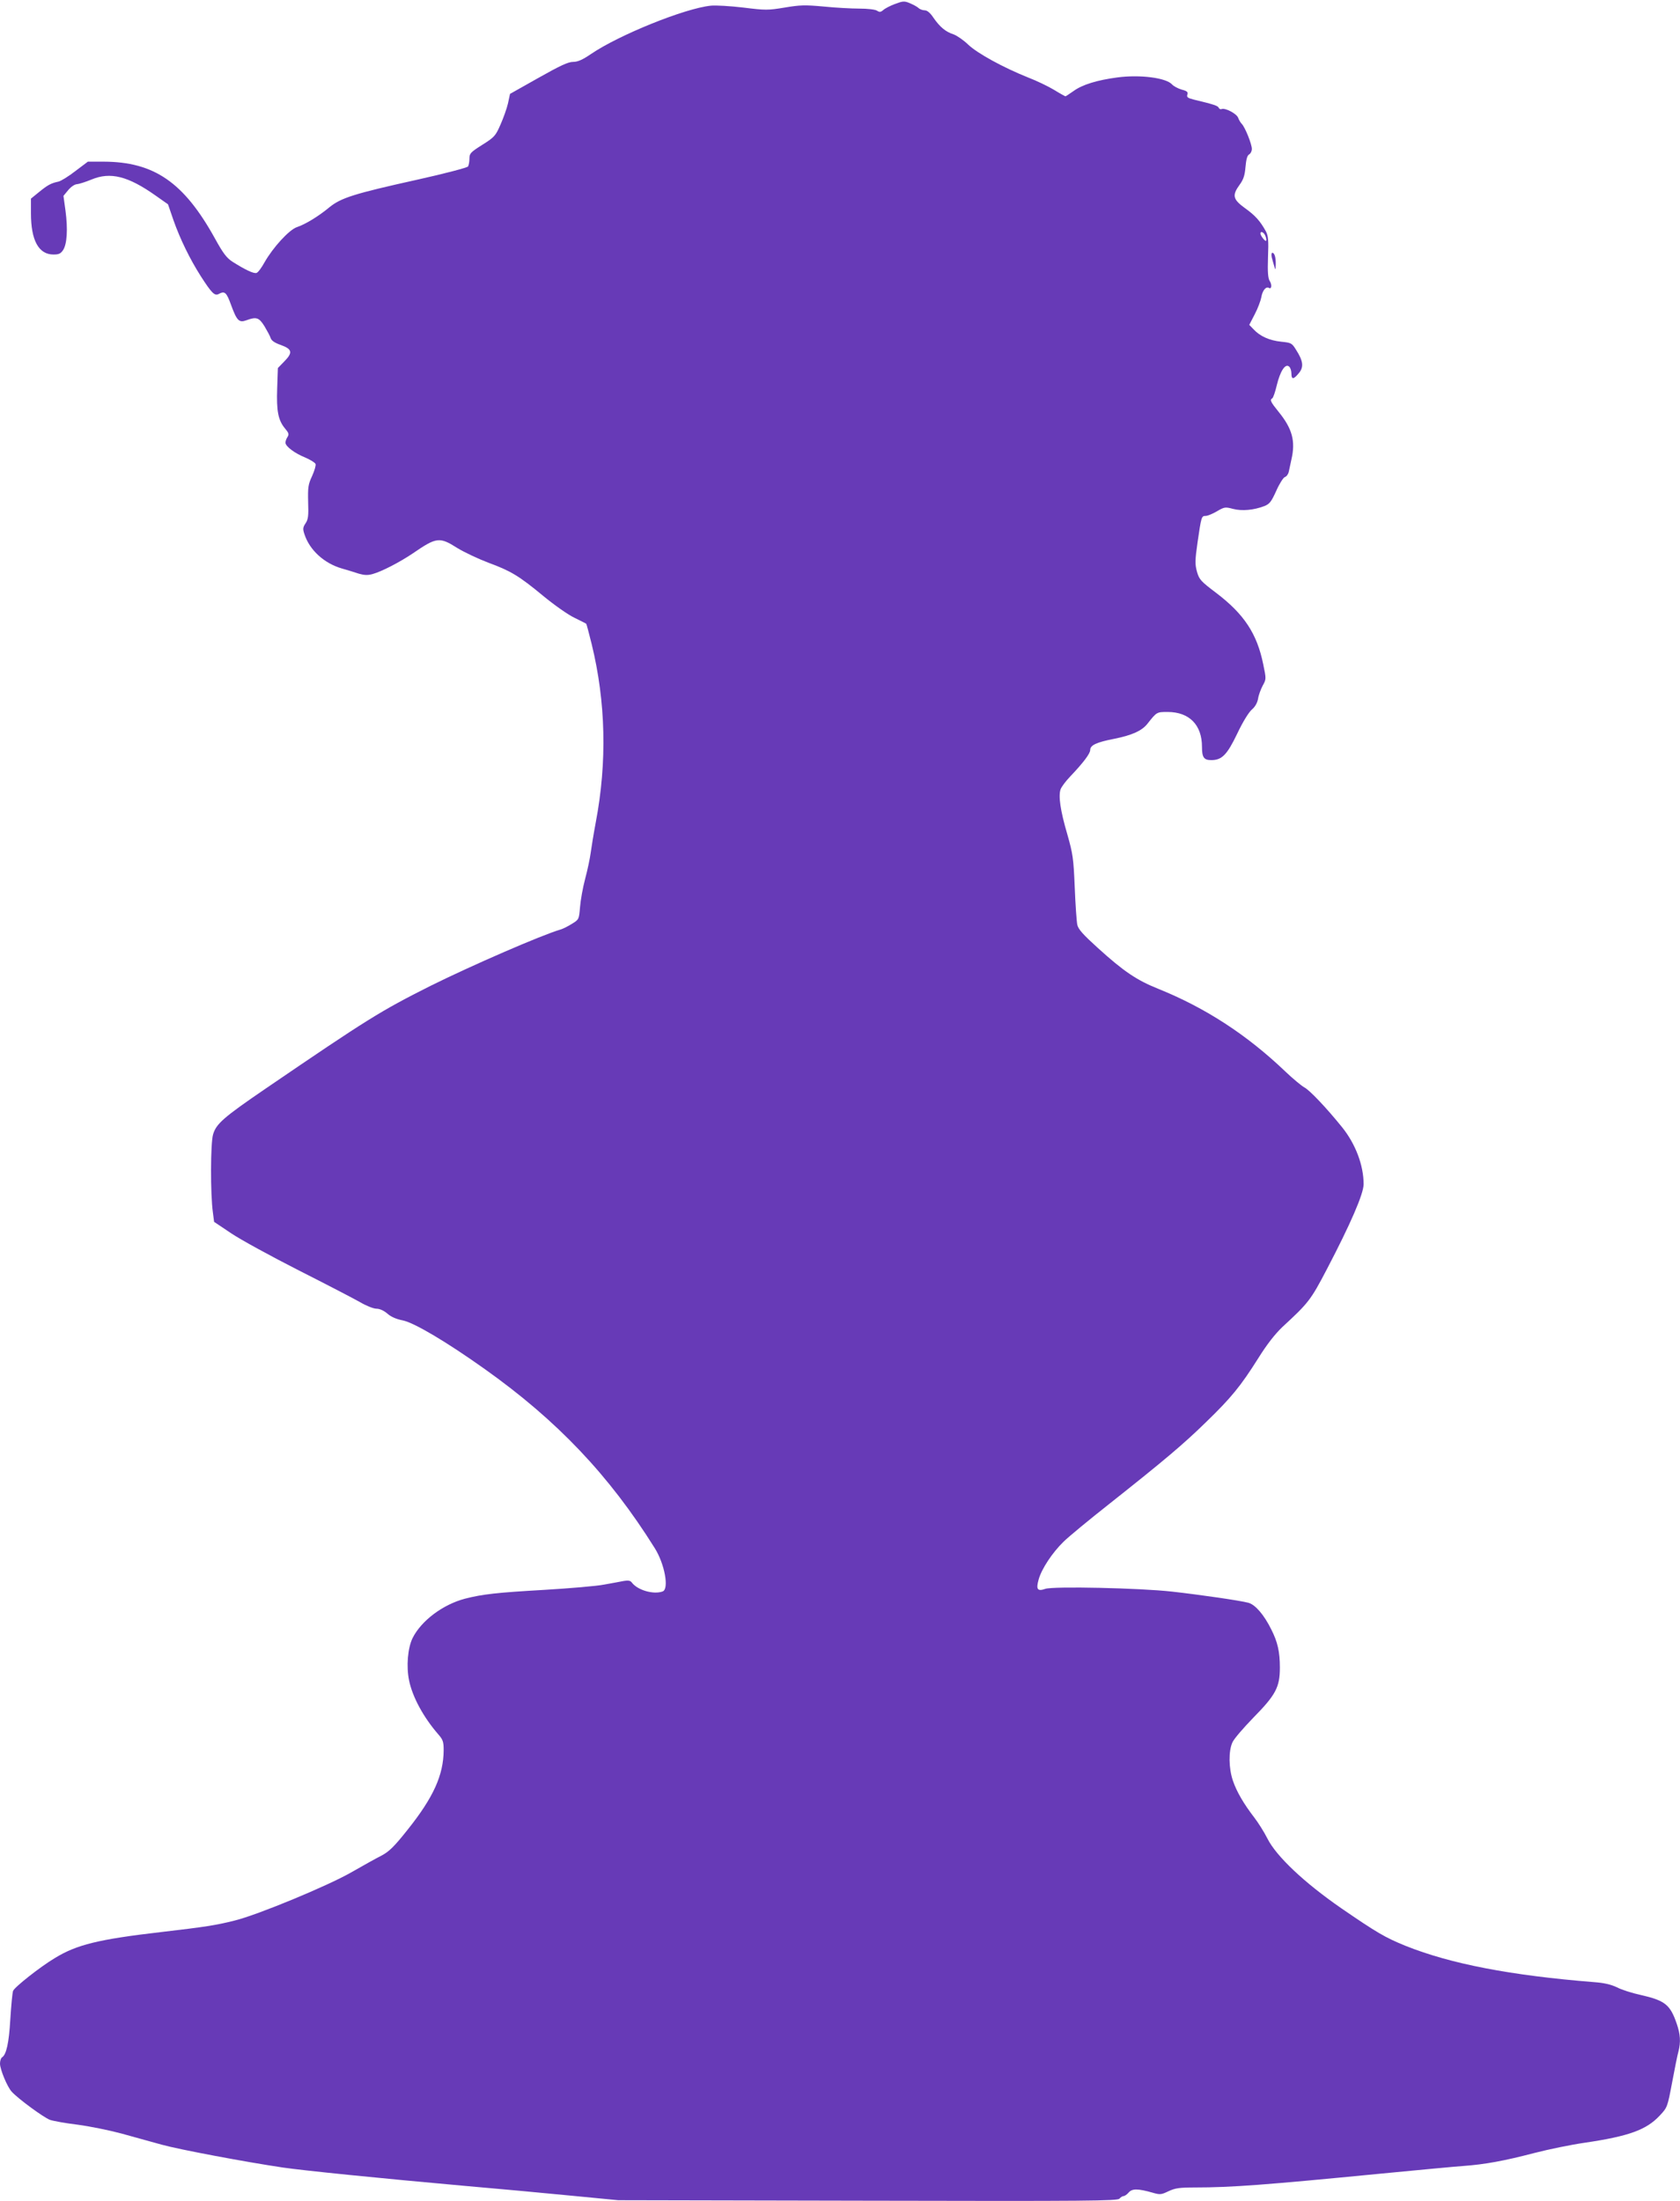
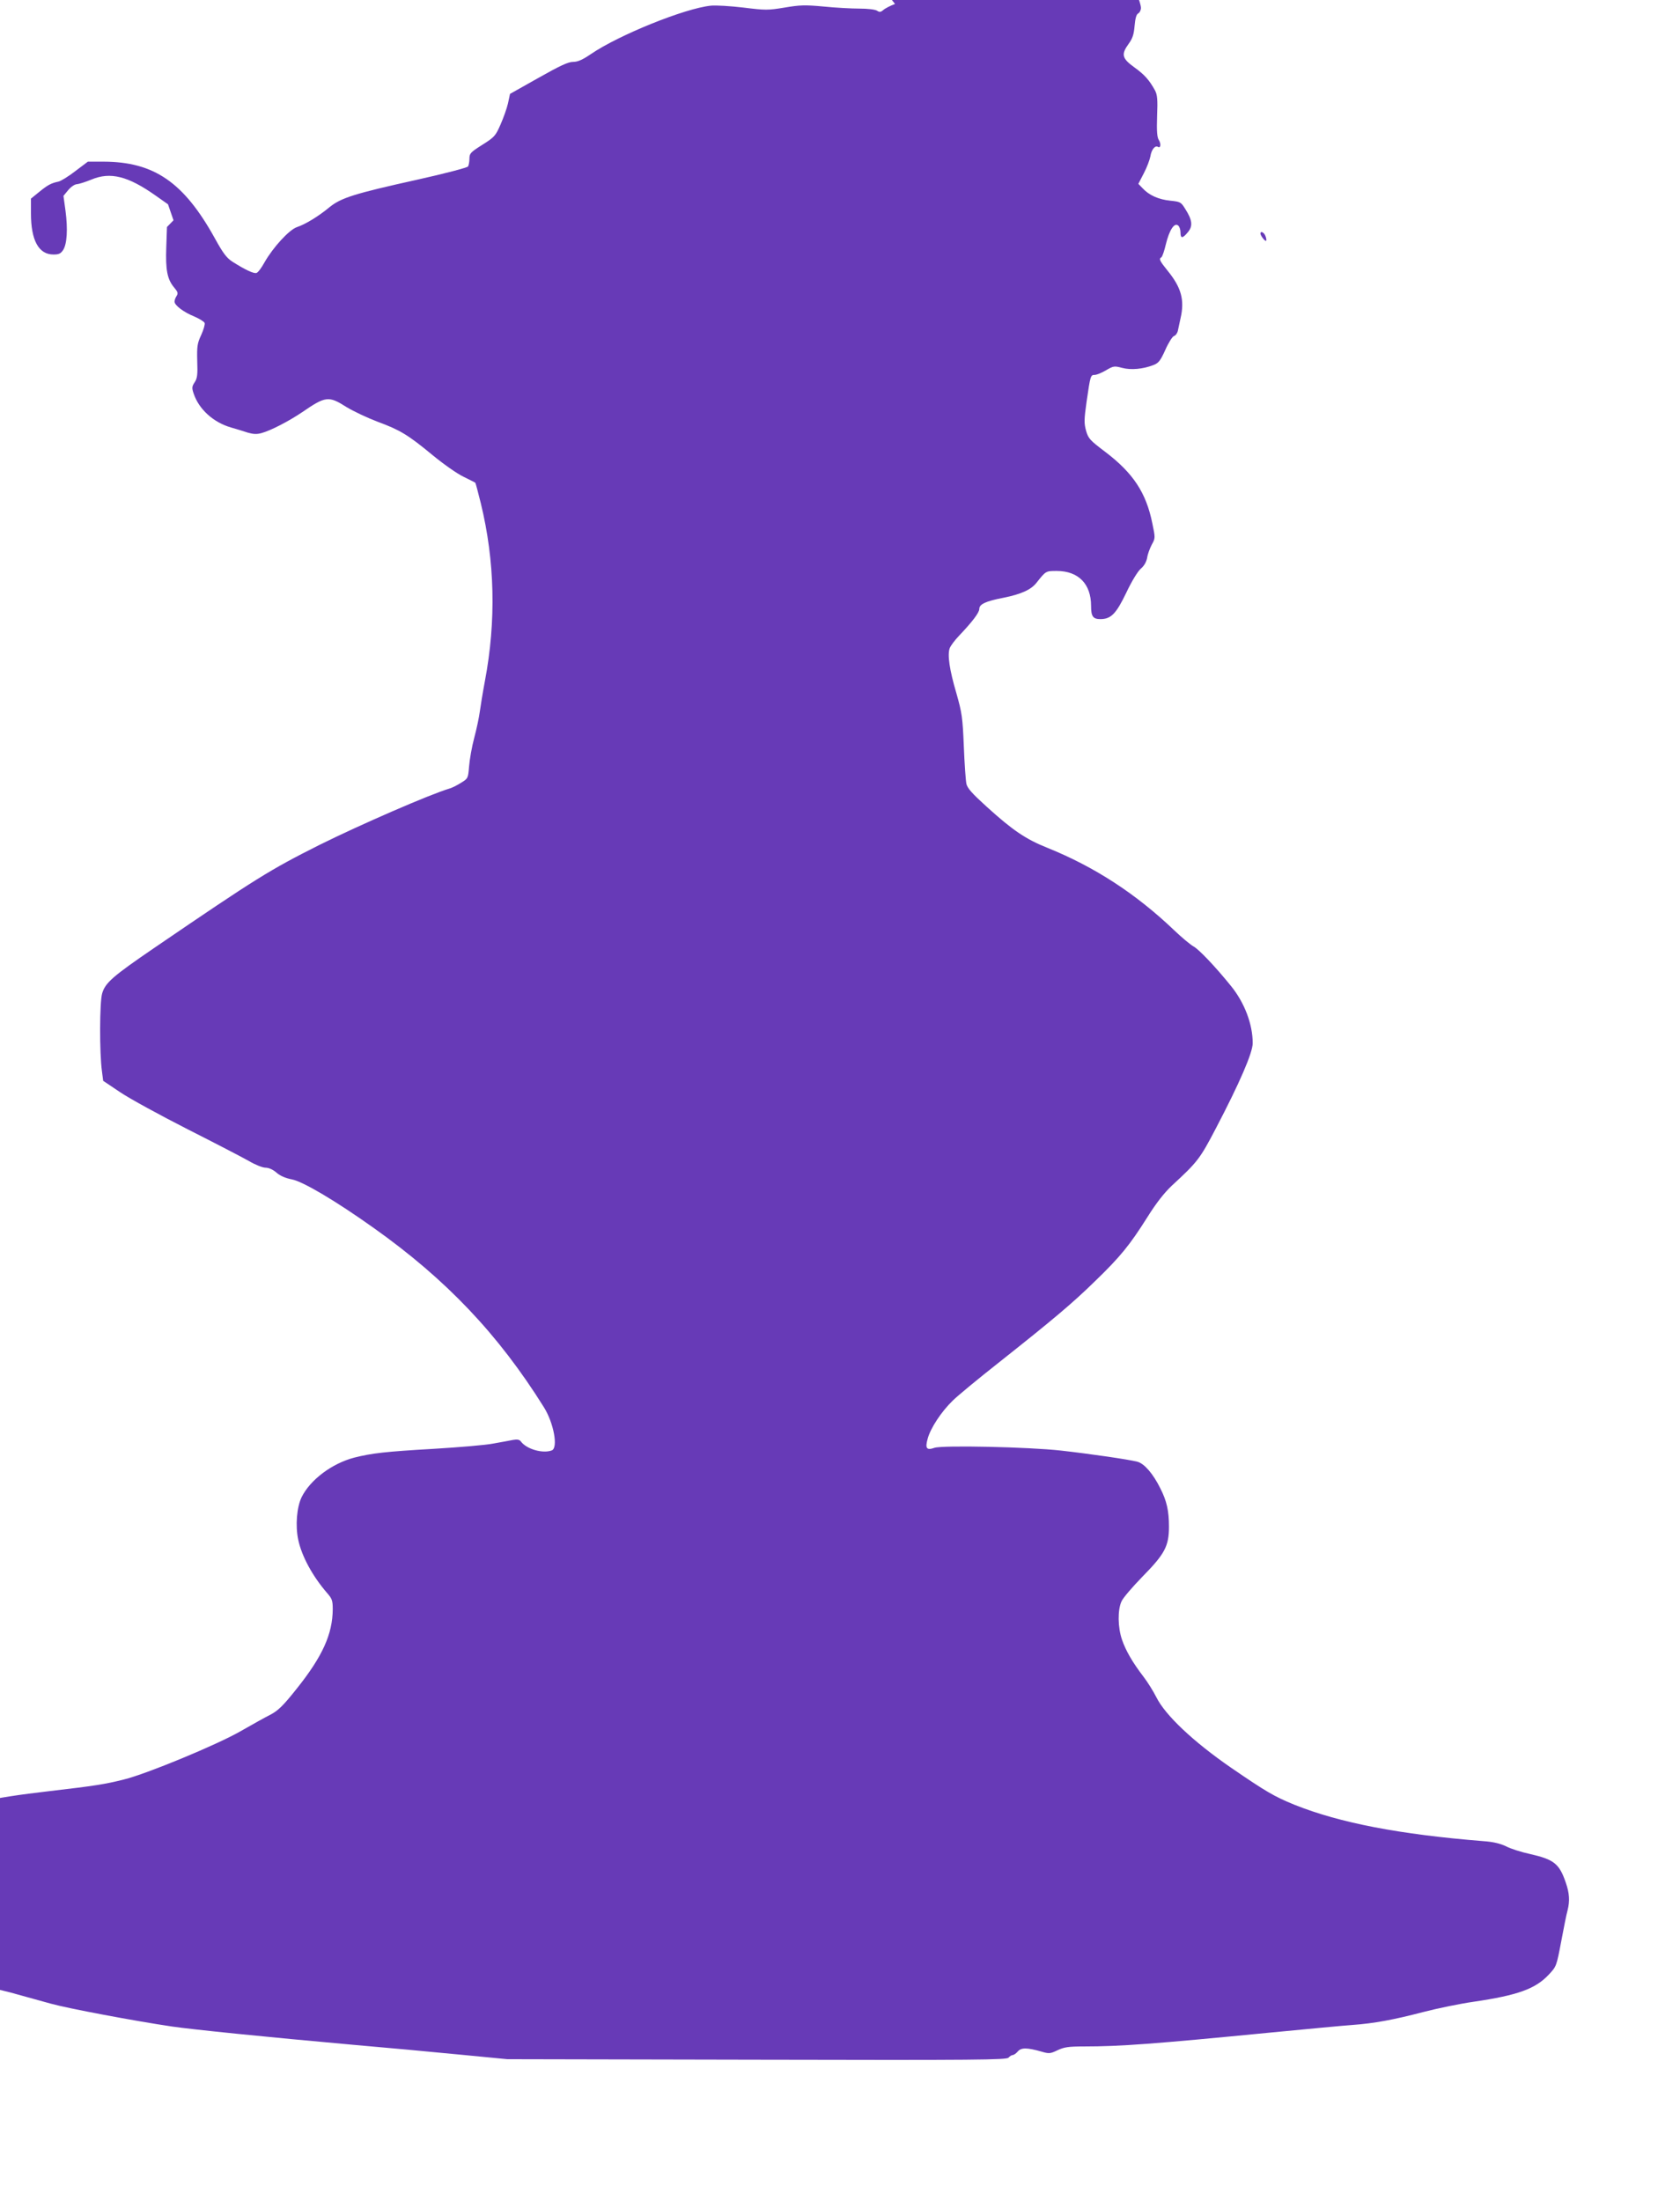
<svg xmlns="http://www.w3.org/2000/svg" version="1.0" width="977pt" height="1280pt" viewBox="0 0 977 1280" preserveAspectRatio="xMidYMid meet">
  <g transform="translate(0,1280) scale(0.1,-0.1)" fill="#673ab7" stroke="none">
-     <path d="M5205 12777 c-27 -10 -58 -26 -68 -35 -15 -13 -22 -14 -37 -4 -11 7 -55 12 -102 12 -46 0 -139 5 -208 12 -108 10 -139 9 -227 -6 -97 -16 -111 -16 -240 0 -76 9 -161 14 -189 11 -151 -15 -536 -171 -697 -281 -50 -34 -77 -46 -105 -46 -28 0 -75 -22 -201 -93 l-165 -93 -12 -56 c-7 -30 -27 -86 -44 -124 -28 -64 -35 -72 -105 -116 -68 -43 -75 -50 -75 -80 0 -18 -4 -39 -8 -46 -5 -7 -138 -42 -296 -77 -365 -81 -442 -105 -510 -160 -64 -53 -139 -99 -190 -116 -45 -16 -138 -117 -188 -205 -17 -31 -37 -58 -46 -61 -15 -6 -66 18 -140 65 -34 22 -54 48 -103 137 -180 325 -353 444 -646 445 l-92 0 -73 -55 c-40 -31 -84 -58 -98 -61 -43 -9 -63 -20 -112 -60 l-48 -39 0 -86 c0 -157 45 -239 131 -239 31 0 42 5 56 26 23 35 28 122 14 228 l-12 87 28 34 c16 19 38 34 51 34 12 1 50 13 84 27 110 46 213 20 374 -94 l71 -50 32 -93 c38 -108 95 -225 158 -324 63 -98 81 -117 104 -105 36 20 46 11 73 -64 34 -92 46 -104 90 -88 57 21 72 16 104 -35 16 -27 33 -58 36 -69 5 -15 24 -28 59 -40 66 -24 71 -44 21 -95 l-38 -39 -4 -117 c-5 -133 6 -187 45 -234 22 -26 25 -34 15 -50 -7 -10 -12 -25 -12 -33 0 -21 52 -61 114 -86 30 -13 58 -30 61 -38 3 -8 -6 -39 -20 -70 -23 -49 -25 -66 -23 -152 3 -79 0 -101 -15 -123 -16 -24 -17 -33 -6 -65 30 -91 114 -168 218 -198 31 -9 75 -22 98 -30 32 -9 52 -10 80 -2 54 15 158 69 235 121 137 94 154 96 258 30 41 -25 122 -63 180 -85 130 -48 176 -75 320 -194 63 -52 144 -109 180 -126 36 -18 67 -33 69 -35 2 -1 16 -55 32 -119 82 -336 90 -685 24 -1034 -13 -69 -26 -150 -30 -180 -4 -30 -18 -98 -32 -150 -14 -52 -27 -127 -30 -166 -6 -70 -6 -71 -47 -96 -22 -14 -52 -29 -66 -33 -115 -34 -519 -210 -757 -328 -290 -146 -363 -191 -958 -597 -246 -168 -288 -205 -306 -267 -15 -51 -16 -346 -1 -453 l7 -55 100 -67 c55 -37 231 -133 390 -214 160 -81 320 -164 357 -185 37 -22 80 -39 97 -39 19 0 43 -11 63 -28 21 -19 53 -33 90 -40 66 -13 255 -125 477 -283 421 -299 724 -618 989 -1042 57 -91 84 -236 46 -251 -52 -20 -147 7 -180 52 -8 11 -21 13 -45 9 -19 -4 -70 -13 -114 -21 -44 -9 -201 -22 -350 -31 -278 -16 -357 -25 -460 -51 -130 -34 -256 -129 -306 -230 -28 -58 -37 -164 -20 -246 20 -97 84 -214 168 -311 29 -33 33 -44 33 -95 -1 -144 -59 -273 -209 -461 -80 -101 -109 -128 -152 -151 -30 -15 -109 -59 -177 -98 -136 -78 -546 -248 -678 -280 -107 -27 -171 -37 -429 -67 -361 -42 -489 -73 -616 -151 -84 -50 -235 -169 -243 -191 -4 -10 -11 -84 -16 -164 -8 -139 -23 -207 -49 -223 -6 -4 -11 -20 -11 -36 0 -33 42 -135 68 -163 37 -41 187 -151 223 -164 21 -7 94 -20 161 -28 68 -9 182 -32 253 -51 72 -20 177 -49 235 -65 100 -28 489 -101 705 -133 115 -17 558 -62 1050 -106 187 -16 466 -42 620 -57 l280 -27 1451 -3 c1283 -3 1453 -1 1464 12 7 8 18 15 24 15 6 0 20 9 30 21 20 23 53 23 138 -1 44 -13 51 -12 93 8 38 18 63 22 153 22 214 0 410 15 1077 80 220 21 438 42 485 45 125 9 239 30 411 75 85 22 217 49 294 60 258 38 360 75 438 159 43 46 44 48 71 191 15 80 31 161 37 181 14 55 11 100 -10 161 -38 111 -68 135 -208 167 -51 11 -114 31 -140 45 -34 16 -74 26 -133 30 -486 39 -833 106 -1096 211 -120 49 -166 76 -373 218 -217 150 -379 303 -431 407 -18 36 -52 90 -75 120 -63 82 -103 151 -125 215 -25 73 -26 173 -3 223 9 21 64 84 120 142 132 134 156 179 156 293 0 92 -13 149 -50 222 -42 85 -93 144 -133 155 -49 13 -276 46 -445 65 -187 21 -690 32 -736 16 -46 -16 -55 -3 -39 54 17 62 80 157 145 220 28 28 148 127 266 220 322 255 432 348 562 475 147 142 202 210 303 370 53 85 99 143 143 185 151 139 164 156 258 336 136 260 213 437 213 493 0 110 -47 234 -125 331 -92 114 -190 217 -220 232 -16 9 -66 50 -110 92 -224 214 -464 370 -739 481 -125 50 -201 101 -352 238 -85 77 -113 108 -119 134 -4 18 -11 116 -15 218 -7 169 -11 195 -43 308 -41 139 -53 225 -39 263 6 15 30 47 54 72 78 82 118 135 118 156 0 28 37 45 140 65 104 21 162 47 194 89 53 67 53 67 116 67 126 0 200 -75 200 -203 0 -61 11 -77 54 -77 62 0 92 31 151 154 32 68 67 124 84 139 19 16 32 38 37 63 3 22 16 56 27 77 21 38 21 39 3 125 -36 177 -111 291 -273 414 -90 68 -99 78 -112 123 -12 44 -12 64 3 170 22 151 23 155 47 155 11 0 41 12 66 27 43 25 48 26 93 14 53 -14 122 -7 182 16 31 12 41 25 70 89 18 41 41 77 50 80 10 3 20 17 23 32 3 15 10 46 15 70 25 107 5 180 -75 278 -46 57 -52 69 -36 78 5 3 17 37 26 76 20 82 49 127 71 109 8 -6 14 -24 14 -40 0 -37 12 -37 43 1 30 35 26 71 -16 136 -24 39 -28 41 -86 47 -69 7 -124 32 -161 72 l-25 26 32 62 c18 34 34 78 38 98 6 39 27 65 44 55 16 -10 19 18 5 40 -10 15 -13 51 -10 139 4 97 1 124 -12 149 -33 60 -61 92 -121 135 -72 52 -77 75 -32 137 22 30 30 54 34 103 4 44 10 67 21 73 9 5 16 19 16 32 0 28 -39 125 -58 145 -8 8 -18 25 -22 37 -10 24 -75 58 -96 50 -7 -3 -14 1 -17 8 -5 11 -28 19 -145 47 -35 9 -42 14 -37 29 5 15 -2 21 -33 29 -21 6 -47 20 -56 30 -35 39 -186 58 -317 41 -120 -16 -205 -42 -257 -80 -23 -16 -44 -30 -46 -30 -2 0 -33 17 -67 38 -35 21 -102 53 -149 71 -145 58 -297 141 -350 192 -27 26 -65 52 -84 59 -47 15 -80 43 -117 96 -19 29 -37 44 -51 44 -12 0 -29 6 -37 14 -9 8 -32 20 -51 28 -31 13 -40 12 -85 -5z m2154 -1349 c5 -13 7 -25 4 -28 -5 -6 -33 30 -33 42 0 17 21 7 29 -14z" />
-     <path d="M7396 11303 c4 -16 11 -39 15 -53 6 -22 7 -21 8 12 1 41 -7 68 -20 68 -5 0 -6 -12 -3 -27z" />
+     <path d="M5205 12777 c-27 -10 -58 -26 -68 -35 -15 -13 -22 -14 -37 -4 -11 7 -55 12 -102 12 -46 0 -139 5 -208 12 -108 10 -139 9 -227 -6 -97 -16 -111 -16 -240 0 -76 9 -161 14 -189 11 -151 -15 -536 -171 -697 -281 -50 -34 -77 -46 -105 -46 -28 0 -75 -22 -201 -93 l-165 -93 -12 -56 c-7 -30 -27 -86 -44 -124 -28 -64 -35 -72 -105 -116 -68 -43 -75 -50 -75 -80 0 -18 -4 -39 -8 -46 -5 -7 -138 -42 -296 -77 -365 -81 -442 -105 -510 -160 -64 -53 -139 -99 -190 -116 -45 -16 -138 -117 -188 -205 -17 -31 -37 -58 -46 -61 -15 -6 -66 18 -140 65 -34 22 -54 48 -103 137 -180 325 -353 444 -646 445 l-92 0 -73 -55 c-40 -31 -84 -58 -98 -61 -43 -9 -63 -20 -112 -60 l-48 -39 0 -86 c0 -157 45 -239 131 -239 31 0 42 5 56 26 23 35 28 122 14 228 l-12 87 28 34 c16 19 38 34 51 34 12 1 50 13 84 27 110 46 213 20 374 -94 l71 -50 32 -93 l-38 -39 -4 -117 c-5 -133 6 -187 45 -234 22 -26 25 -34 15 -50 -7 -10 -12 -25 -12 -33 0 -21 52 -61 114 -86 30 -13 58 -30 61 -38 3 -8 -6 -39 -20 -70 -23 -49 -25 -66 -23 -152 3 -79 0 -101 -15 -123 -16 -24 -17 -33 -6 -65 30 -91 114 -168 218 -198 31 -9 75 -22 98 -30 32 -9 52 -10 80 -2 54 15 158 69 235 121 137 94 154 96 258 30 41 -25 122 -63 180 -85 130 -48 176 -75 320 -194 63 -52 144 -109 180 -126 36 -18 67 -33 69 -35 2 -1 16 -55 32 -119 82 -336 90 -685 24 -1034 -13 -69 -26 -150 -30 -180 -4 -30 -18 -98 -32 -150 -14 -52 -27 -127 -30 -166 -6 -70 -6 -71 -47 -96 -22 -14 -52 -29 -66 -33 -115 -34 -519 -210 -757 -328 -290 -146 -363 -191 -958 -597 -246 -168 -288 -205 -306 -267 -15 -51 -16 -346 -1 -453 l7 -55 100 -67 c55 -37 231 -133 390 -214 160 -81 320 -164 357 -185 37 -22 80 -39 97 -39 19 0 43 -11 63 -28 21 -19 53 -33 90 -40 66 -13 255 -125 477 -283 421 -299 724 -618 989 -1042 57 -91 84 -236 46 -251 -52 -20 -147 7 -180 52 -8 11 -21 13 -45 9 -19 -4 -70 -13 -114 -21 -44 -9 -201 -22 -350 -31 -278 -16 -357 -25 -460 -51 -130 -34 -256 -129 -306 -230 -28 -58 -37 -164 -20 -246 20 -97 84 -214 168 -311 29 -33 33 -44 33 -95 -1 -144 -59 -273 -209 -461 -80 -101 -109 -128 -152 -151 -30 -15 -109 -59 -177 -98 -136 -78 -546 -248 -678 -280 -107 -27 -171 -37 -429 -67 -361 -42 -489 -73 -616 -151 -84 -50 -235 -169 -243 -191 -4 -10 -11 -84 -16 -164 -8 -139 -23 -207 -49 -223 -6 -4 -11 -20 -11 -36 0 -33 42 -135 68 -163 37 -41 187 -151 223 -164 21 -7 94 -20 161 -28 68 -9 182 -32 253 -51 72 -20 177 -49 235 -65 100 -28 489 -101 705 -133 115 -17 558 -62 1050 -106 187 -16 466 -42 620 -57 l280 -27 1451 -3 c1283 -3 1453 -1 1464 12 7 8 18 15 24 15 6 0 20 9 30 21 20 23 53 23 138 -1 44 -13 51 -12 93 8 38 18 63 22 153 22 214 0 410 15 1077 80 220 21 438 42 485 45 125 9 239 30 411 75 85 22 217 49 294 60 258 38 360 75 438 159 43 46 44 48 71 191 15 80 31 161 37 181 14 55 11 100 -10 161 -38 111 -68 135 -208 167 -51 11 -114 31 -140 45 -34 16 -74 26 -133 30 -486 39 -833 106 -1096 211 -120 49 -166 76 -373 218 -217 150 -379 303 -431 407 -18 36 -52 90 -75 120 -63 82 -103 151 -125 215 -25 73 -26 173 -3 223 9 21 64 84 120 142 132 134 156 179 156 293 0 92 -13 149 -50 222 -42 85 -93 144 -133 155 -49 13 -276 46 -445 65 -187 21 -690 32 -736 16 -46 -16 -55 -3 -39 54 17 62 80 157 145 220 28 28 148 127 266 220 322 255 432 348 562 475 147 142 202 210 303 370 53 85 99 143 143 185 151 139 164 156 258 336 136 260 213 437 213 493 0 110 -47 234 -125 331 -92 114 -190 217 -220 232 -16 9 -66 50 -110 92 -224 214 -464 370 -739 481 -125 50 -201 101 -352 238 -85 77 -113 108 -119 134 -4 18 -11 116 -15 218 -7 169 -11 195 -43 308 -41 139 -53 225 -39 263 6 15 30 47 54 72 78 82 118 135 118 156 0 28 37 45 140 65 104 21 162 47 194 89 53 67 53 67 116 67 126 0 200 -75 200 -203 0 -61 11 -77 54 -77 62 0 92 31 151 154 32 68 67 124 84 139 19 16 32 38 37 63 3 22 16 56 27 77 21 38 21 39 3 125 -36 177 -111 291 -273 414 -90 68 -99 78 -112 123 -12 44 -12 64 3 170 22 151 23 155 47 155 11 0 41 12 66 27 43 25 48 26 93 14 53 -14 122 -7 182 16 31 12 41 25 70 89 18 41 41 77 50 80 10 3 20 17 23 32 3 15 10 46 15 70 25 107 5 180 -75 278 -46 57 -52 69 -36 78 5 3 17 37 26 76 20 82 49 127 71 109 8 -6 14 -24 14 -40 0 -37 12 -37 43 1 30 35 26 71 -16 136 -24 39 -28 41 -86 47 -69 7 -124 32 -161 72 l-25 26 32 62 c18 34 34 78 38 98 6 39 27 65 44 55 16 -10 19 18 5 40 -10 15 -13 51 -10 139 4 97 1 124 -12 149 -33 60 -61 92 -121 135 -72 52 -77 75 -32 137 22 30 30 54 34 103 4 44 10 67 21 73 9 5 16 19 16 32 0 28 -39 125 -58 145 -8 8 -18 25 -22 37 -10 24 -75 58 -96 50 -7 -3 -14 1 -17 8 -5 11 -28 19 -145 47 -35 9 -42 14 -37 29 5 15 -2 21 -33 29 -21 6 -47 20 -56 30 -35 39 -186 58 -317 41 -120 -16 -205 -42 -257 -80 -23 -16 -44 -30 -46 -30 -2 0 -33 17 -67 38 -35 21 -102 53 -149 71 -145 58 -297 141 -350 192 -27 26 -65 52 -84 59 -47 15 -80 43 -117 96 -19 29 -37 44 -51 44 -12 0 -29 6 -37 14 -9 8 -32 20 -51 28 -31 13 -40 12 -85 -5z m2154 -1349 c5 -13 7 -25 4 -28 -5 -6 -33 30 -33 42 0 17 21 7 29 -14z" />
  </g>
</svg>